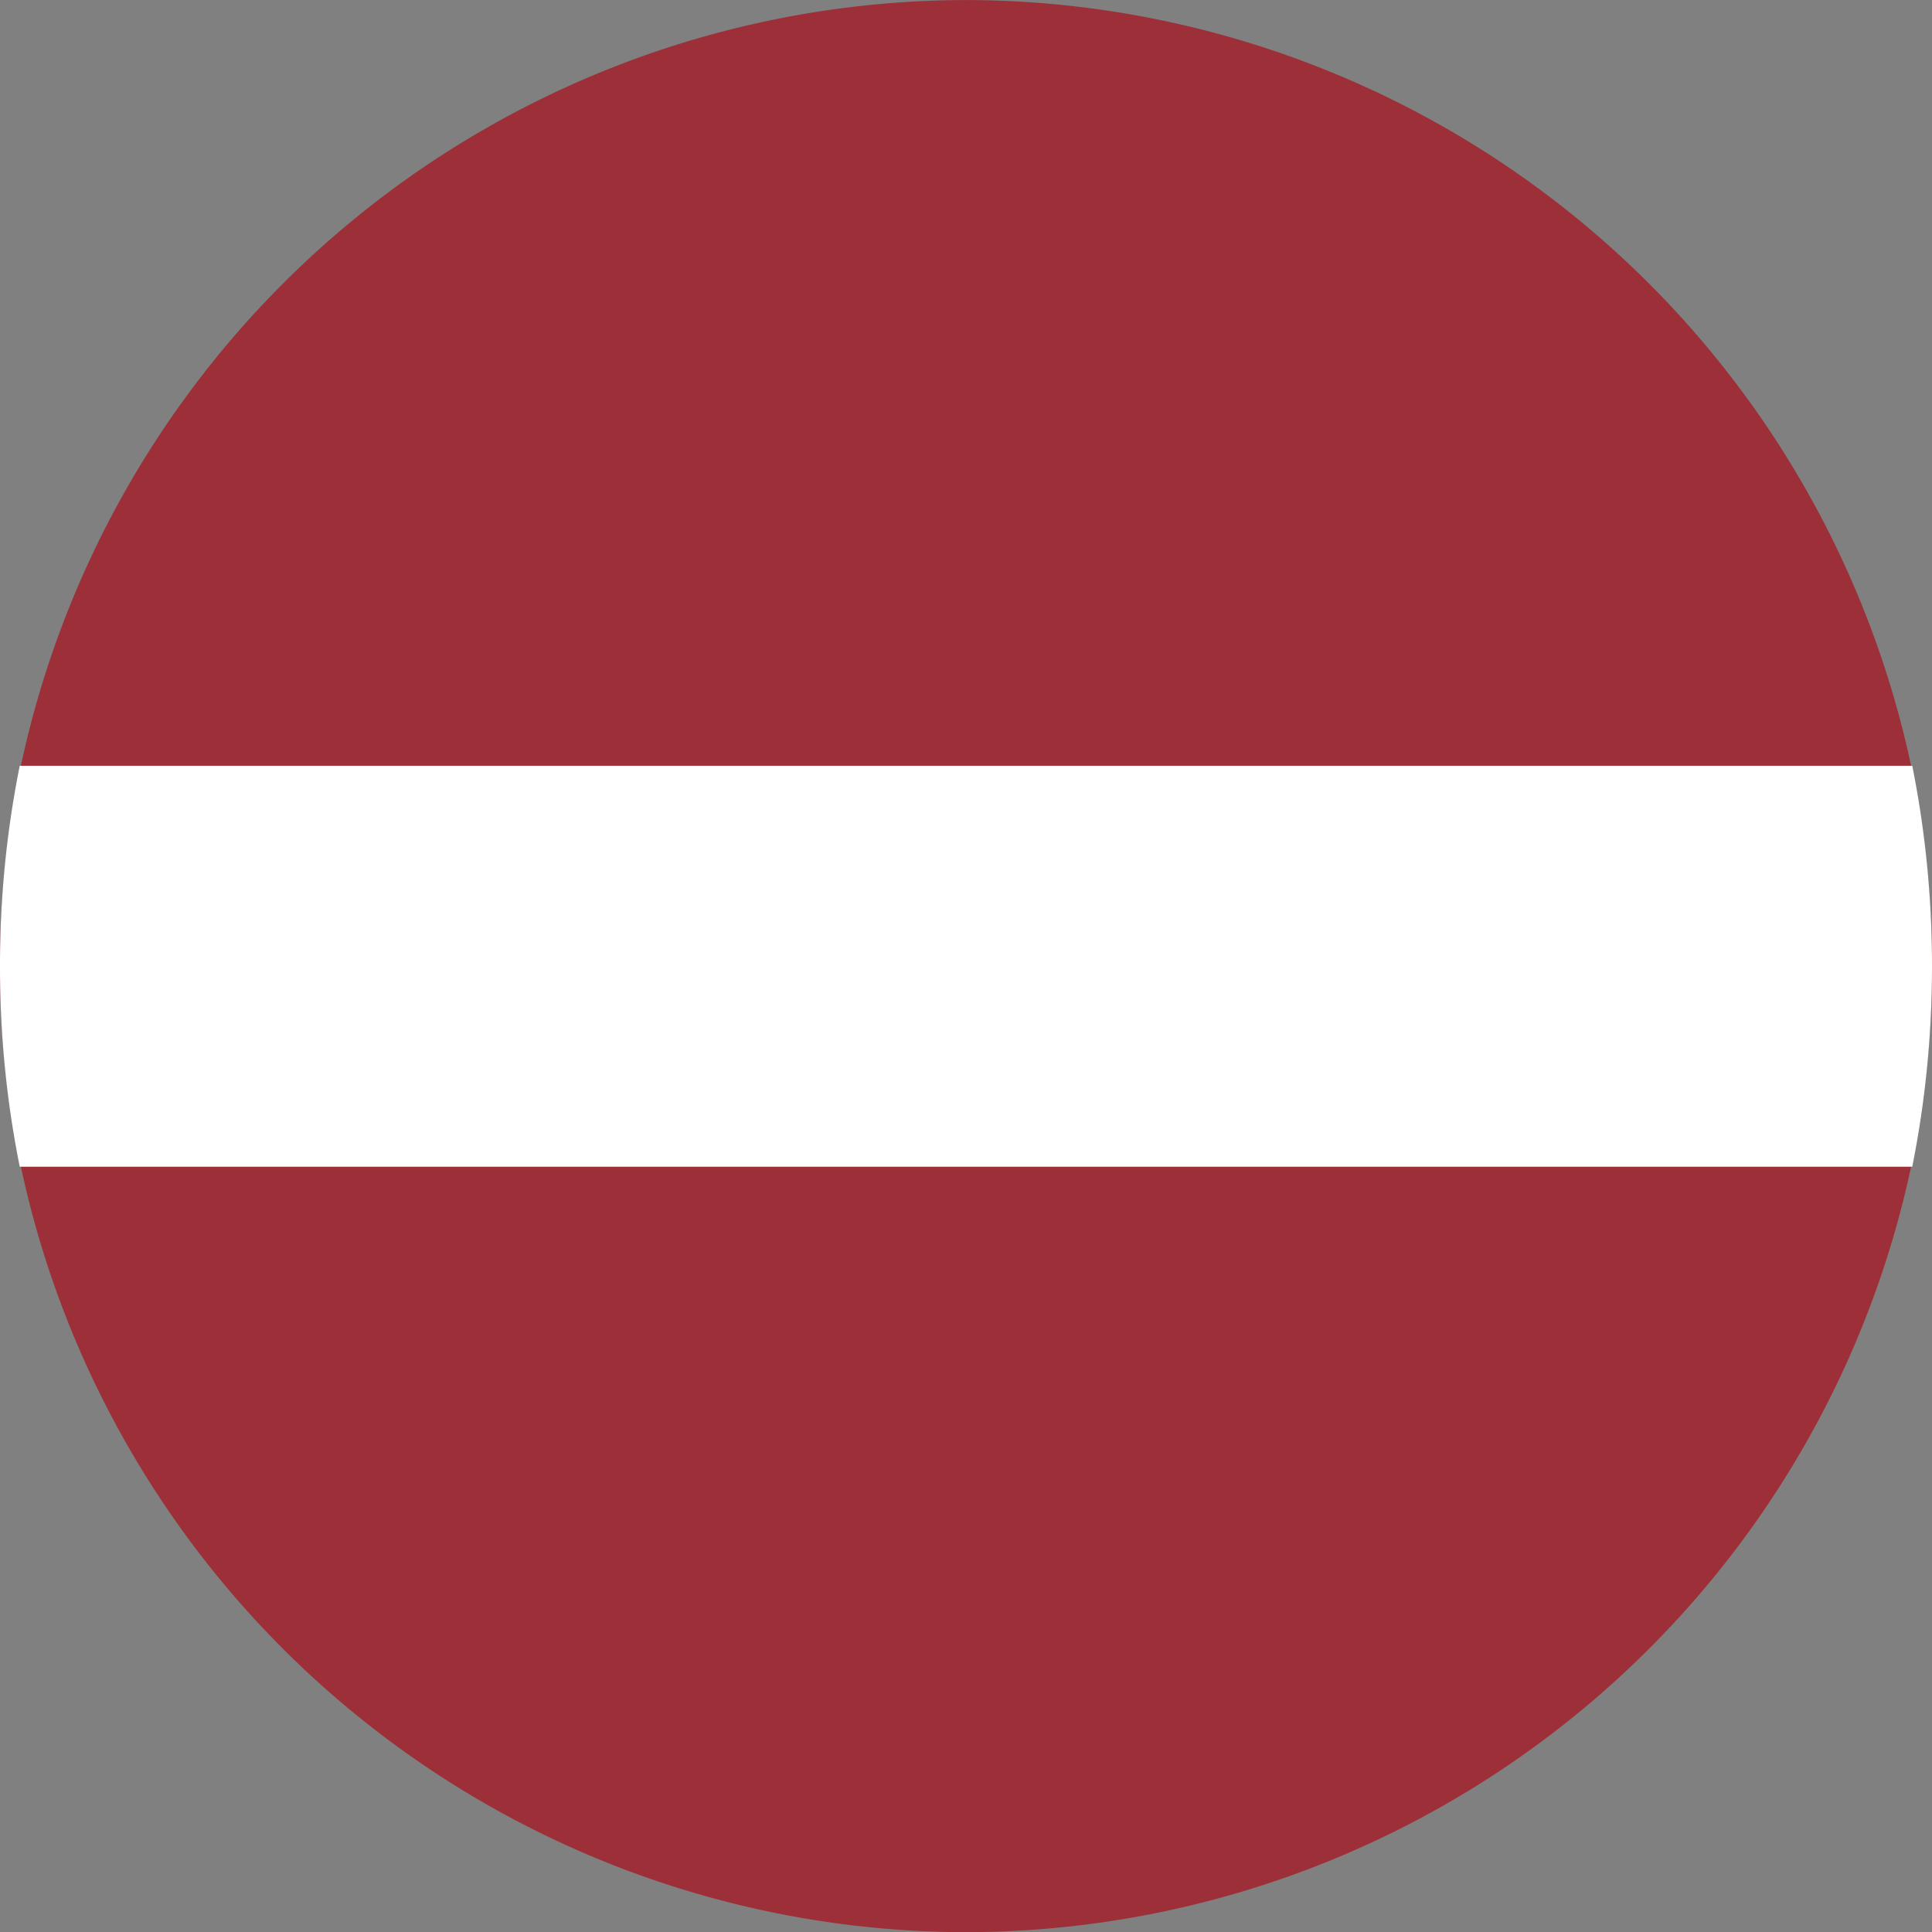
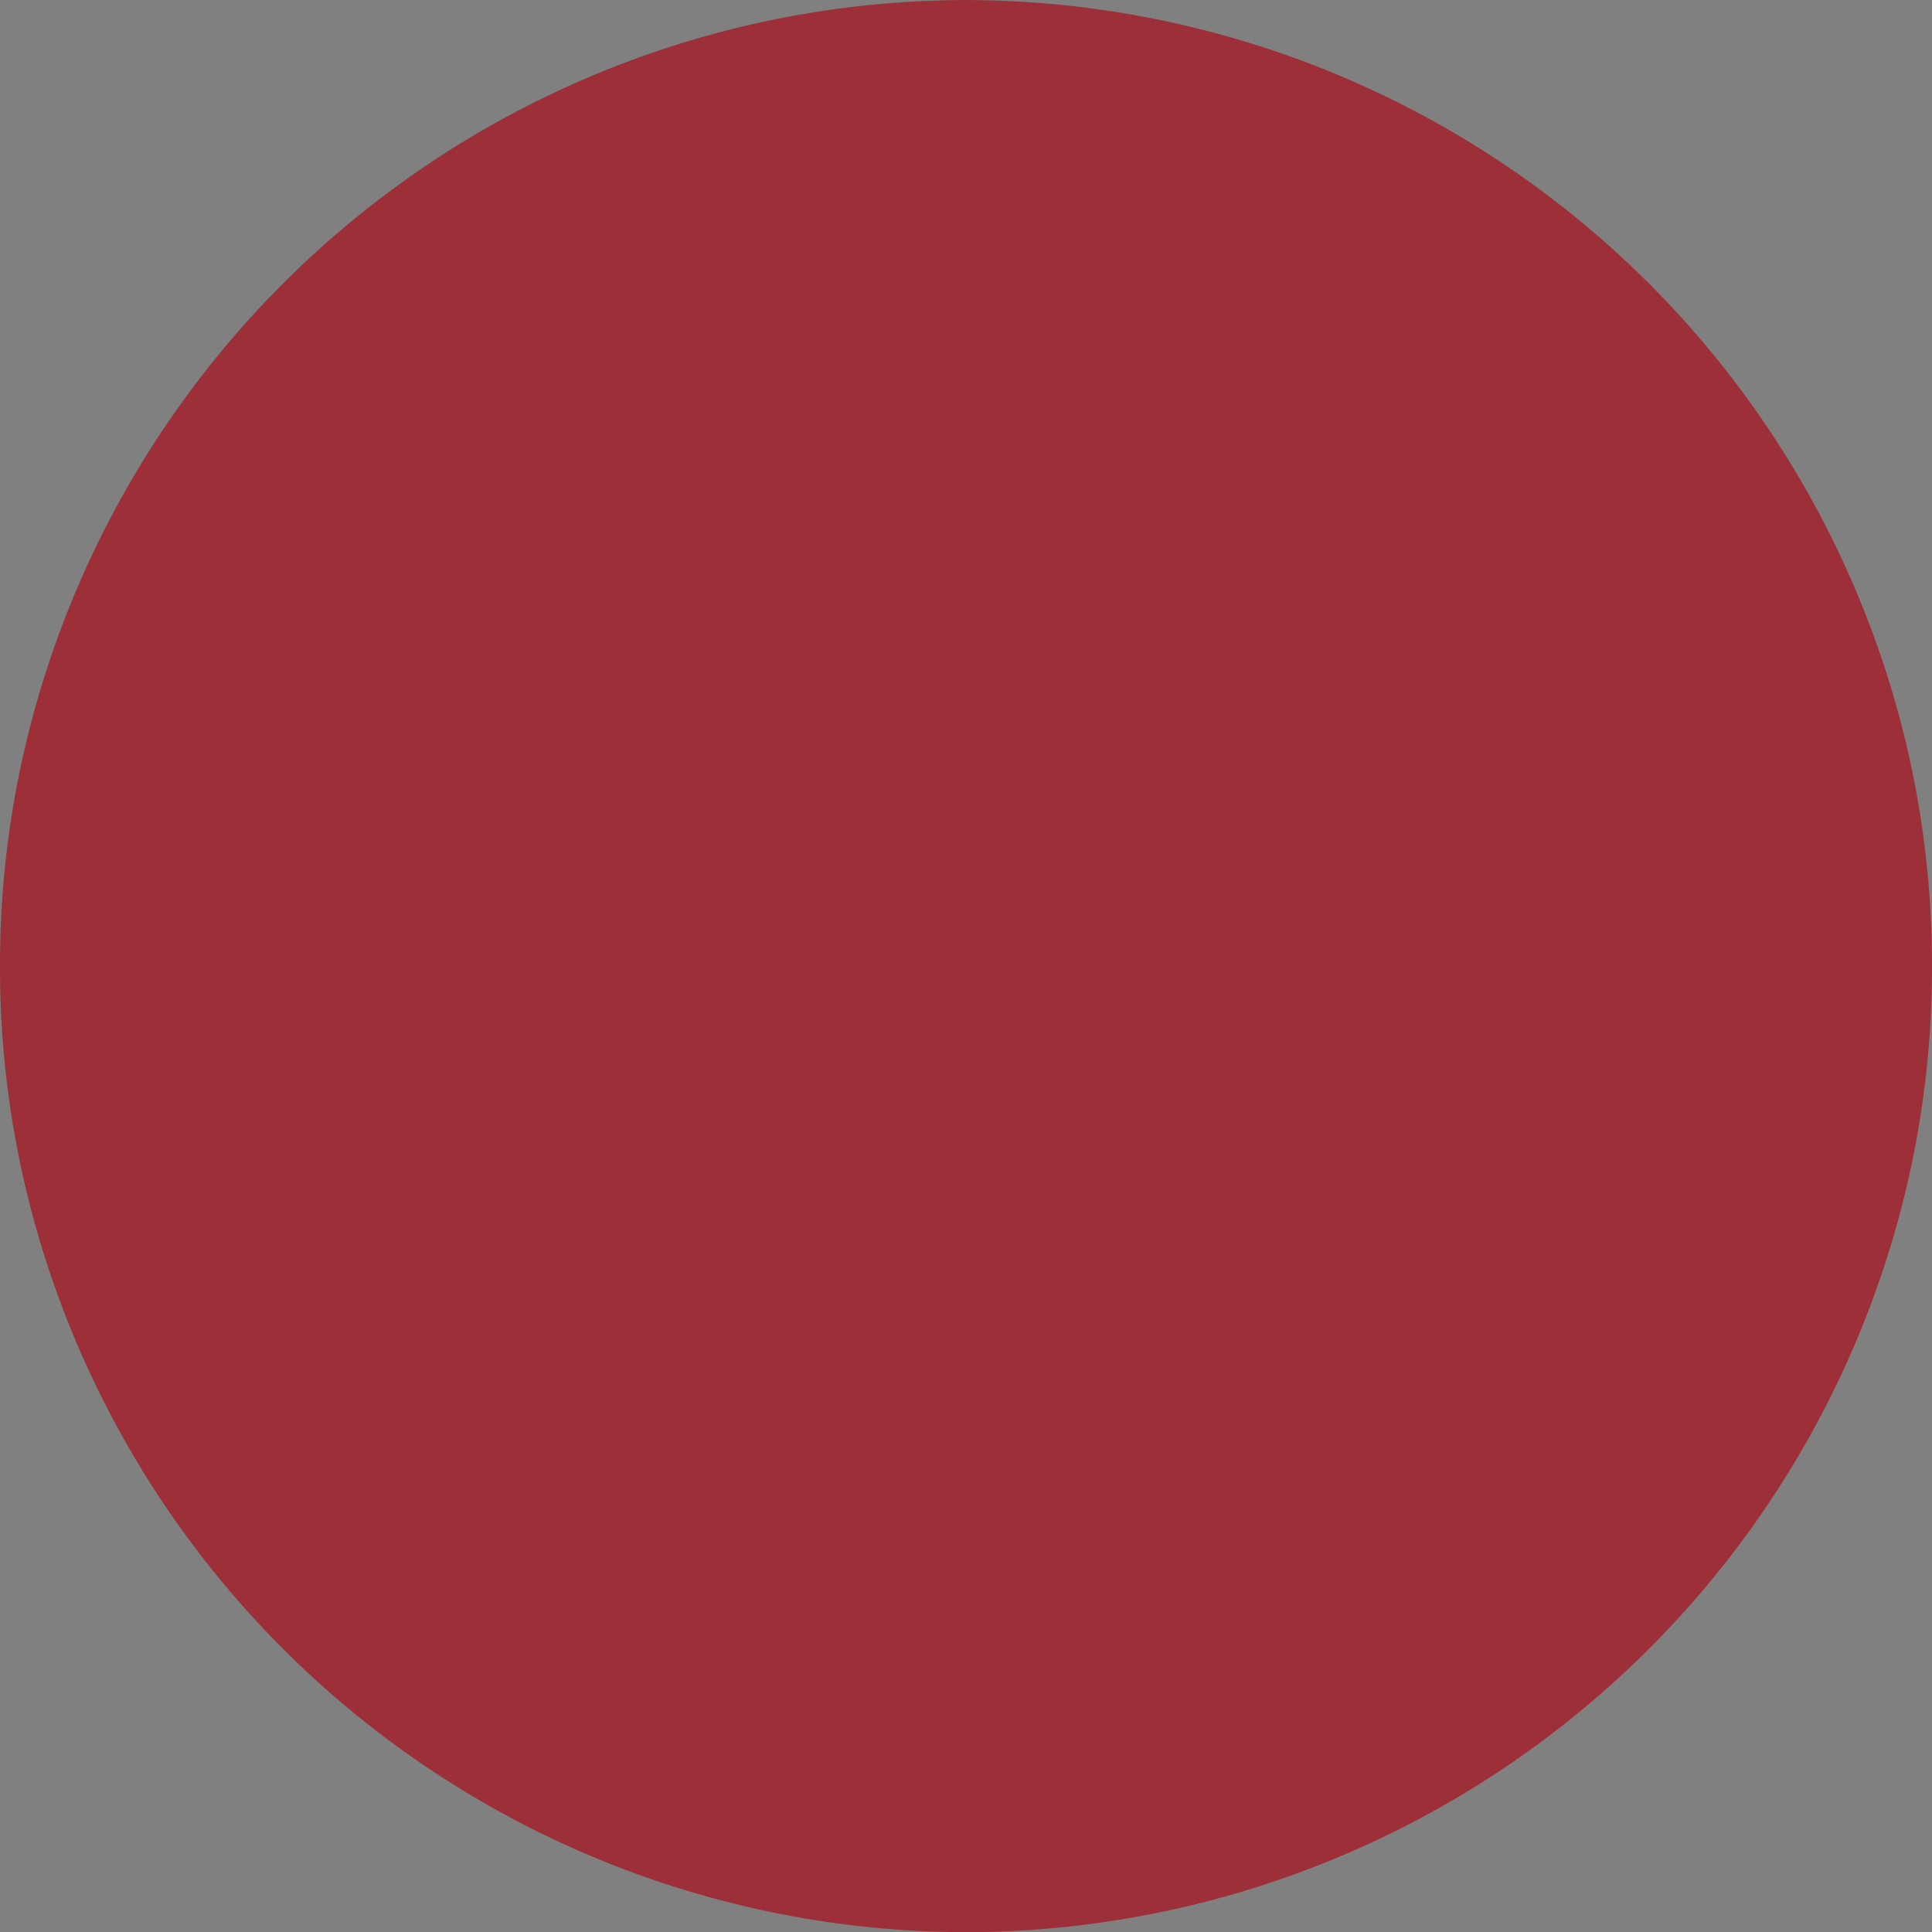
<svg xmlns="http://www.w3.org/2000/svg" width="36" height="36.002" viewBox="0 0 36 36.002">
  <rect x="0" y="0" width="36" height="36.002" fill="#808080" stroke="none" />
  <defs>
    <style>.a{fill:#9d2f38;}.b{fill:#fff;}</style>
  </defs>
  <g transform="translate(-353 -1780.752)">
    <path class="a" d="M15.793,34.423a17.95,17.95,0,0,1-.368,3.636A18.03,18.03,0,0,1-2.207,52.423,18.03,18.03,0,0,1-19.839,38.059a17.788,17.788,0,0,1-.368-3.636,17.783,17.783,0,0,1,.368-3.633A18.034,18.034,0,0,1-2.207,16.421,18.034,18.034,0,0,1,15.425,30.79,17.945,17.945,0,0,1,15.793,34.423Z" transform="translate(373.207 1764.332)" />
-     <path class="b" d="M15.793,26.443a18.944,18.944,0,0,1-.368,3.737H-19.839a18.772,18.772,0,0,1-.368-3.737,18.766,18.766,0,0,1,.368-3.734H15.425A18.937,18.937,0,0,1,15.793,26.443Z" transform="translate(373.207 1772.312)" />
  </g>
</svg>